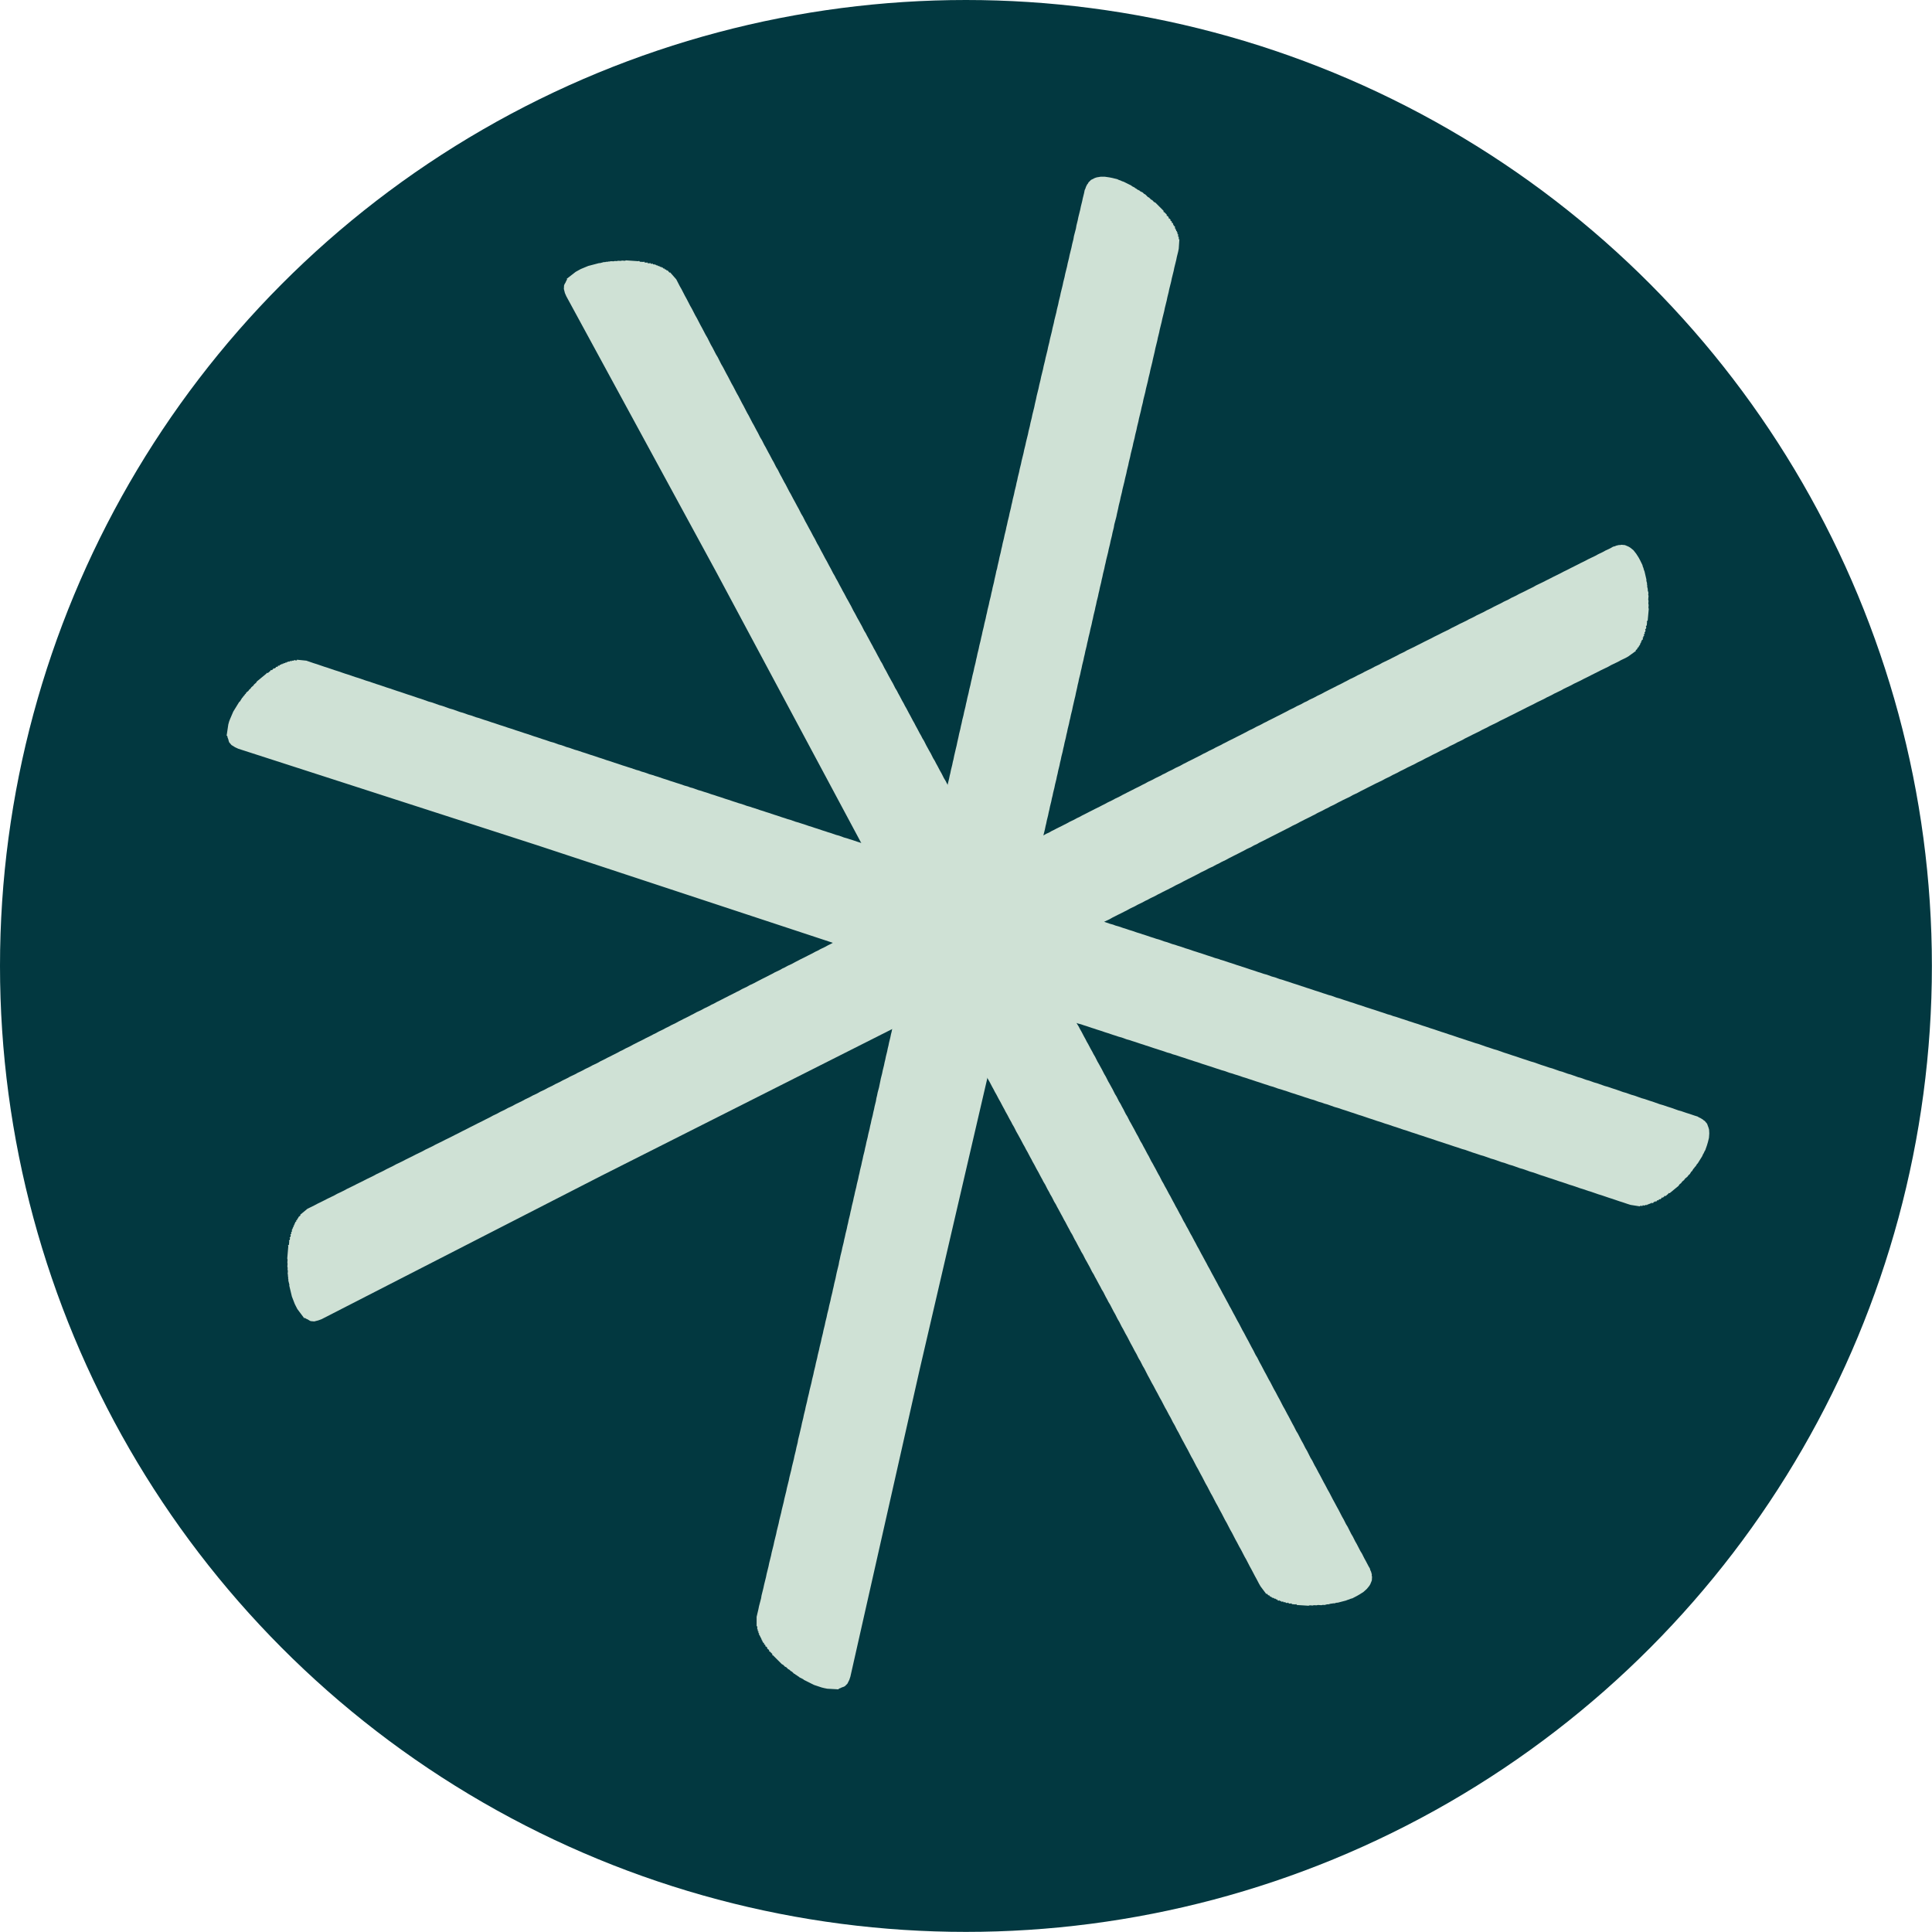
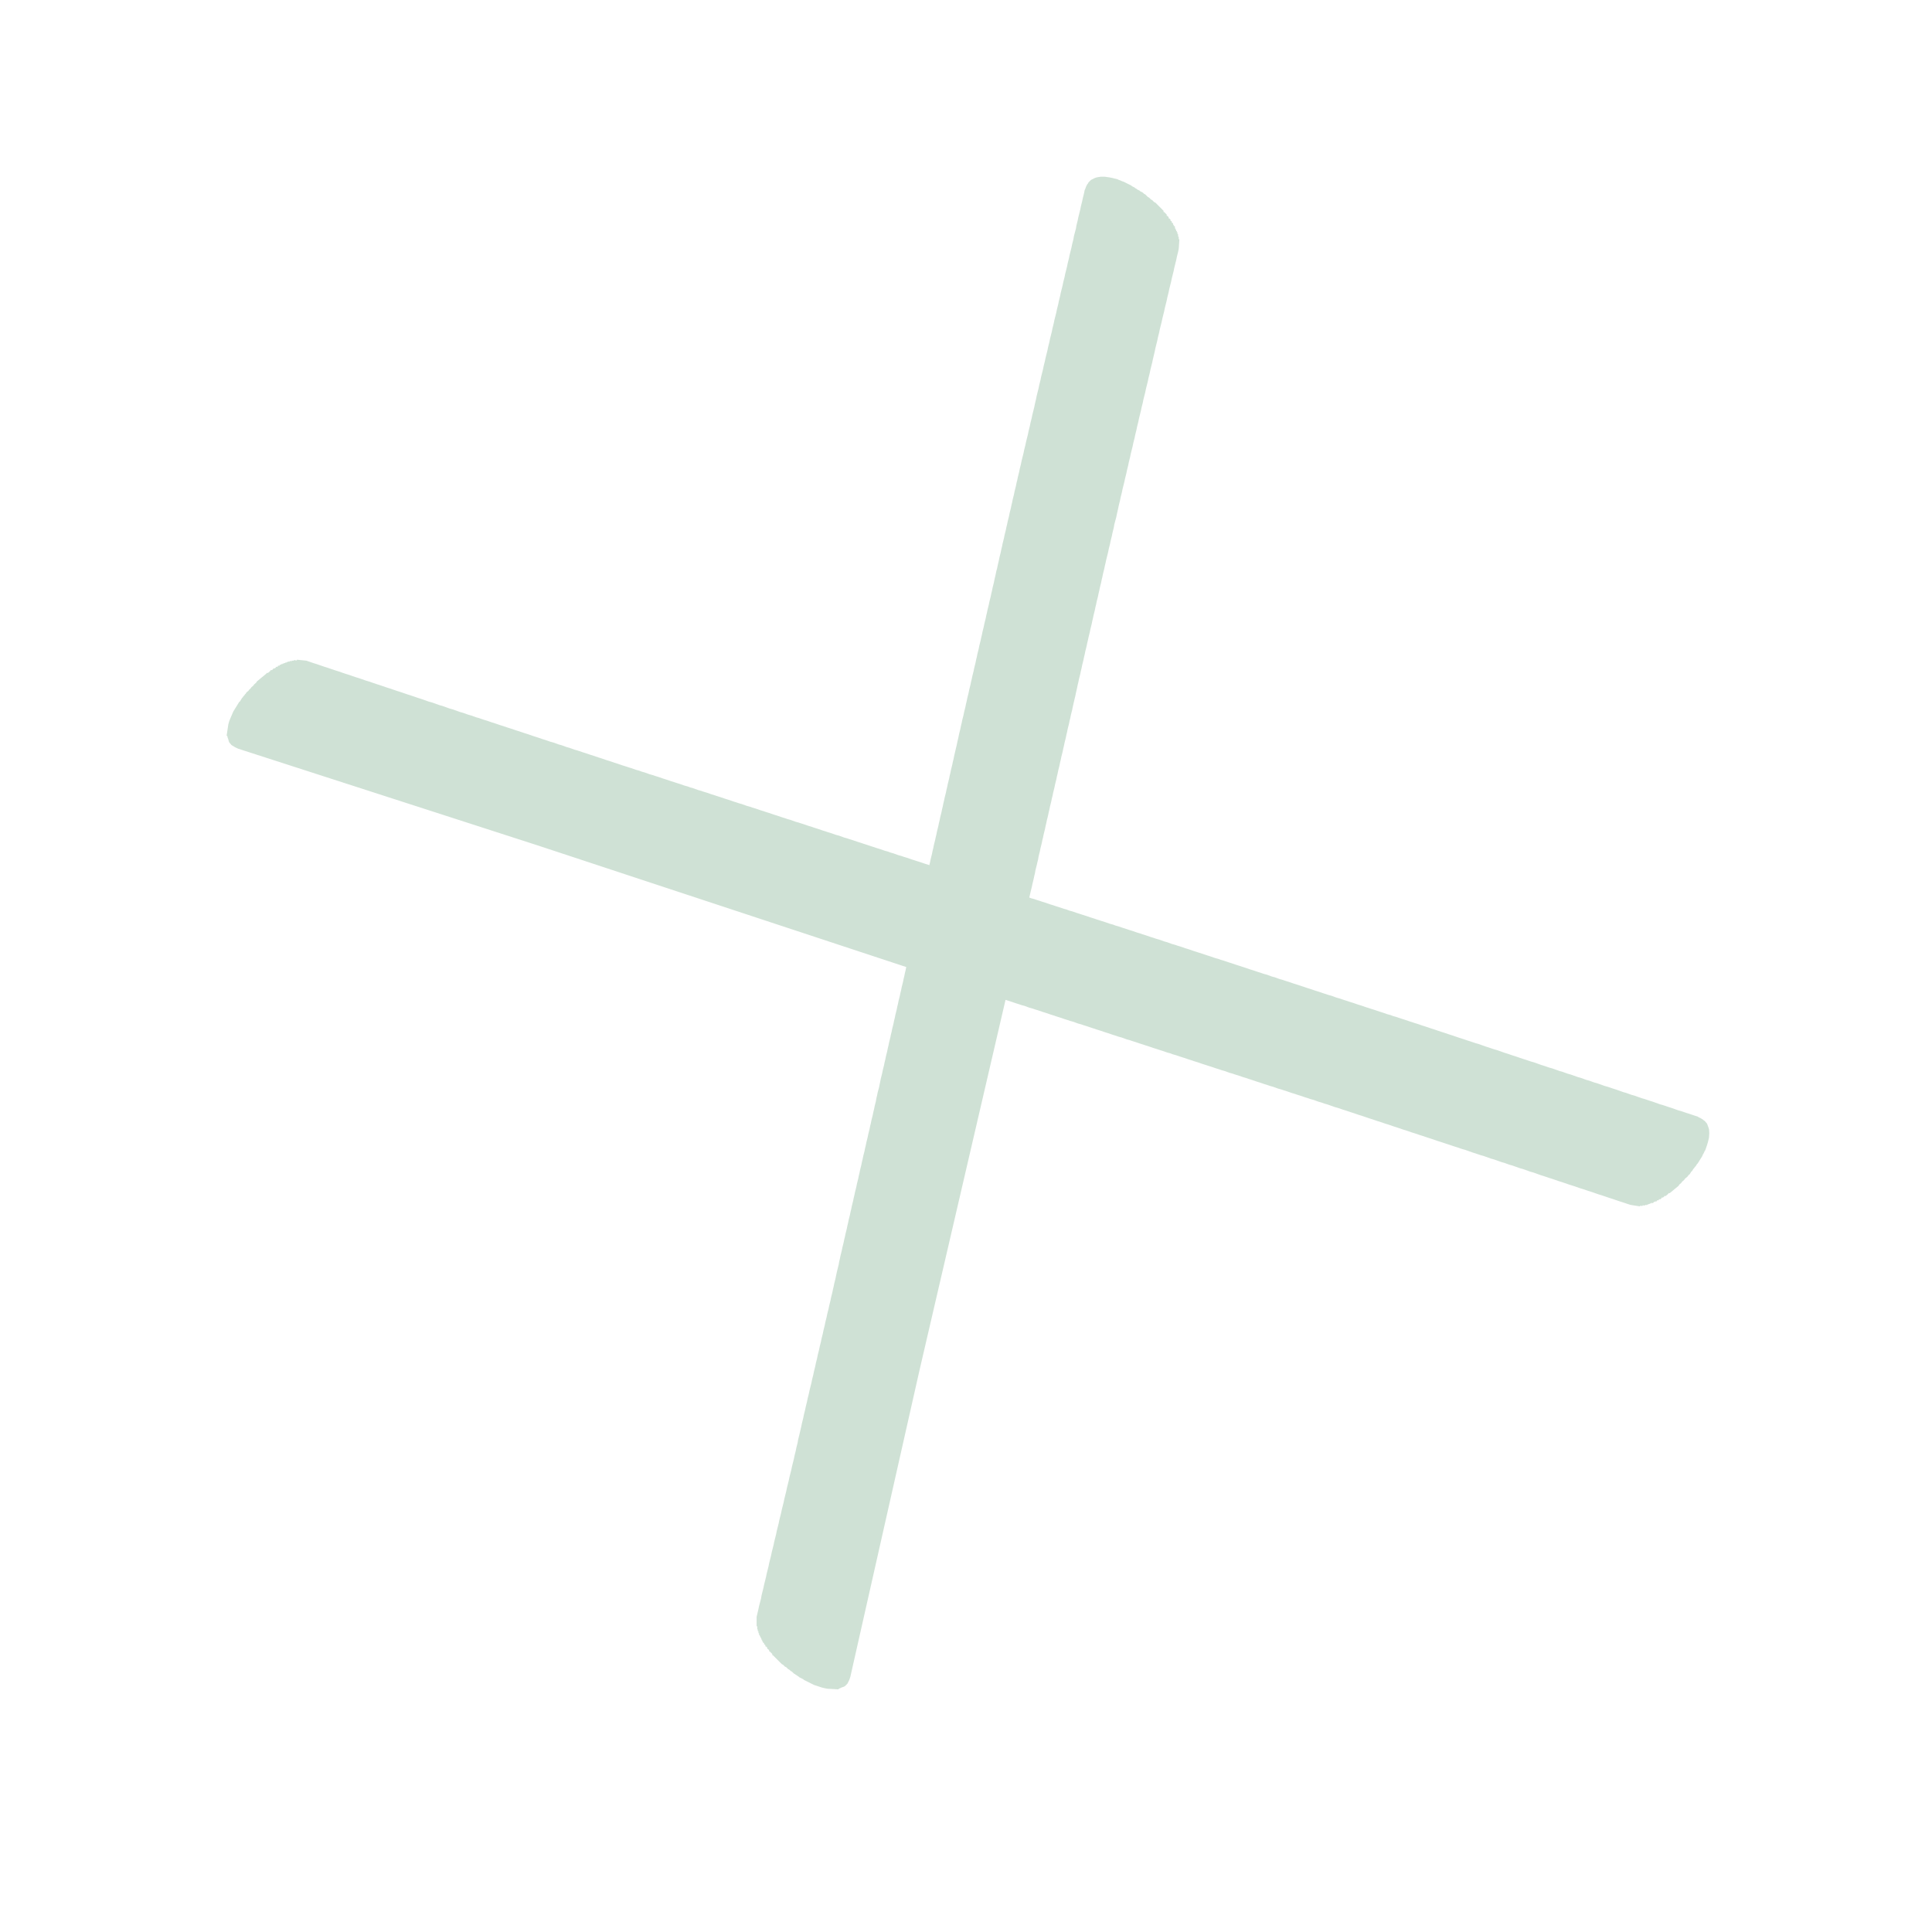
<svg xmlns="http://www.w3.org/2000/svg" viewBox="0 0 183.21 183.21">
  <defs>
    <style>.cls-1{fill:#023840;}.cls-2{fill:#cfe1d5;}</style>
  </defs>
  <g id="Layer_2" data-name="Layer 2">
    <g id="Calque_1" data-name="Calque 1">
-       <circle class="cls-1" cx="91.6" cy="91.6" r="91.6" />
      <polygon class="cls-2" points="111.78 22.69 111.78 22.45 111.72 22.45 111.72 22.21 111.66 22.21 111.66 22.03 111.6 22.03 111.6 21.91 111.54 21.91 111.54 21.79 111.48 21.79 111.48 21.67 111.42 21.67 111.42 21.49 111.36 21.43 111.3 21.43 111.3 21.31 111.24 21.31 111.24 21.19 111.18 21.13 111.12 21.13 111.12 21.01 111.06 20.95 111 20.95 111 20.83 110.88 20.71 110.82 20.71 110.82 20.59 110.7 20.47 110.64 20.47 110.64 20.35 110.4 20.11 110.34 20.11 110.34 19.99 109.56 19.21 109.44 19.16 109.27 18.98 109.15 18.92 108.97 18.74 108.85 18.68 108.61 18.44 108.49 18.38 108.37 18.26 108.13 18.14 108.07 18.08 107.83 17.96 107.77 17.9 107.65 17.84 107.59 17.78 107.35 17.66 107.29 17.6 106.57 17.24 106.39 17.18 106.27 17.12 106.09 17.06 105.97 17 105.5 16.88 105.2 16.82 104.78 16.76 104.36 16.76 104 16.82 103.82 16.88 103.46 17.06 103.22 17.3 103.16 17.42 103.1 17.48 102.98 17.72 102.92 17.9 102.86 18.02 102.8 18.32 102.68 18.8 102.62 19.09 102.5 19.57 102.44 19.87 102.26 20.59 102.2 20.89 102.08 21.37 102.03 21.67 101.84 22.39 101.79 22.69 101.67 23.16 101.61 23.46 101.43 24.18 101.37 24.48 101.25 24.96 101.19 25.26 101.01 25.98 100.95 26.28 100.83 26.75 100.77 27.05 100.59 27.77 100.53 28.07 100.41 28.55 100.35 28.85 100.23 29.33 100.17 29.63 99.99 30.34 99.93 30.64 99.81 31.12 99.75 31.42 99.57 32.14 99.51 32.44 99.39 32.92 99.33 33.22 99.15 33.94 99.09 34.23 98.97 34.71 98.91 35.01 98.73 35.73 98.67 36.03 98.55 36.51 98.49 36.81 98.31 37.53 98.25 37.83 98.14 38.3 98.08 38.6 97.9 39.32 97.84 39.62 97.72 40.1 97.66 40.4 97.54 40.88 97.48 41.18 97.3 41.9 97.24 42.19 97.12 42.67 97.06 42.97 96.88 43.69 96.82 43.99 96.7 44.47 96.64 44.77 96.52 45.25 96.46 45.55 96.4 45.78 96.34 46.08 96.22 46.56 96.16 46.86 96.04 47.34 95.98 47.64 95.92 47.88 95.86 48.18 95.74 48.66 95.68 48.96 95.56 49.44 95.5 49.73 95.44 49.97 95.38 50.27 95.26 50.75 95.2 51.05 95.08 51.53 95.02 51.83 94.96 52.07 94.9 52.37 94.78 52.85 94.72 53.15 94.61 53.62 94.55 53.92 94.48 54.16 94.42 54.46 94.31 54.94 94.25 55.24 94.13 55.72 94.07 56.02 94.01 56.26 93.95 56.56 93.83 57.03 93.77 57.33 93.65 57.81 93.59 58.11 93.53 58.35 93.47 58.65 93.35 59.13 93.29 59.43 93.17 59.91 93.11 60.21 93.05 60.45 92.99 60.74 92.87 61.22 92.81 61.52 92.69 62 92.63 62.3 92.57 62.54 92.51 62.84 92.39 63.32 92.33 63.62 92.21 64.1 92.15 64.39 92.09 64.63 92.03 64.93 91.91 65.41 91.85 65.71 91.73 66.19 91.67 66.49 91.61 66.73 91.55 67.03 91.43 67.51 91.37 67.81 91.25 68.28 91.19 68.58 91.13 68.82 91.07 69.12 90.95 69.6 90.89 69.9 90.78 70.38 90.72 70.68 90.66 70.92 90.59 71.22 90.48 71.69 90.42 72 90.36 72.23 90.3 72.53 90.18 73.01 90.12 73.31 90.06 73.55 90 73.85 89.88 74.33 89.82 74.63 89.76 74.87 89.7 75.17 89.58 75.64 89.52 75.94 89.46 76.18 89.4 76.48 89.34 76.72 89.28 77.02 89.16 77.5 89.1 77.8 89.04 78.04 88.98 78.34 88.86 78.82 88.8 79.12 88.74 79.36 88.68 79.65 88.56 80.13 88.5 80.43 88.44 80.67 88.38 80.97 88.26 81.45 88.2 81.75 88.14 81.99 88.08 82.29 88.02 82.53 87.96 82.83 87.84 83.3 87.78 83.6 87.72 83.84 87.66 84.14 87.54 84.62 87.48 84.92 87.42 85.16 87.36 85.46 87.24 85.94 87.19 86.24 87.13 86.48 87.06 86.78 87 87.02 86.94 87.31 86.83 87.79 86.77 88.09 86.71 88.33 86.65 88.63 86.53 89.11 86.47 89.41 86.41 89.65 86.35 89.95 86.23 90.42 86.17 90.72 86.11 90.96 86.05 91.26 85.93 91.74 85.87 92.04 85.81 92.28 85.75 92.58 85.69 92.82 85.63 93.12 85.51 93.6 85.45 93.9 85.39 94.14 85.33 94.44 85.21 94.91 85.15 95.21 85.09 95.45 85.03 95.75 84.91 96.23 84.85 96.53 84.79 96.77 84.73 97.07 84.61 97.55 84.55 97.85 84.49 98.08 84.43 98.38 84.31 98.86 84.25 99.16 84.19 99.4 84.13 99.7 84.01 100.18 83.95 100.48 83.89 100.72 83.83 101.02 83.71 101.5 83.65 101.8 83.53 102.27 83.47 102.57 83.42 102.81 83.36 103.11 83.23 103.59 83.17 103.89 83.11 104.13 83.06 104.43 82.94 104.91 82.88 105.21 82.82 105.45 82.76 105.75 82.64 106.22 82.58 106.52 82.52 106.76 82.46 107.06 82.34 107.54 82.28 107.84 82.16 108.32 82.1 108.62 82.04 108.86 81.98 109.16 81.86 109.63 81.8 109.93 81.74 110.17 81.68 110.47 81.56 110.95 81.5 111.25 81.44 111.49 81.38 111.79 81.26 112.27 81.2 112.57 81.08 113.05 81.02 113.34 80.96 113.58 80.9 113.88 80.78 114.36 80.72 114.66 80.66 114.9 80.6 115.2 80.48 115.68 80.42 115.98 80.36 116.22 80.3 116.52 80.18 117 80.12 117.29 80.06 117.53 80 117.83 79.88 118.31 79.82 118.61 79.7 119.09 79.64 119.39 79.58 119.63 79.53 119.93 79.41 120.41 79.34 120.7 79.29 120.94 79.23 121.24 79.11 121.72 79.05 122.02 78.99 122.26 78.93 122.56 78.81 123.04 78.75 123.34 78.63 123.82 78.57 124.12 78.45 124.59 78.39 124.89 78.27 125.37 78.21 125.67 78.09 126.15 78.03 126.45 77.91 126.93 77.85 127.23 77.73 127.71 77.67 128 77.55 128.48 77.49 128.78 77.37 129.26 77.31 129.56 77.19 130.04 77.13 130.34 77.01 130.82 76.95 131.12 76.77 131.84 76.71 132.13 76.59 132.61 76.53 132.91 76.41 133.39 76.35 133.69 76.23 134.17 76.17 134.47 76.05 134.95 75.99 135.25 75.88 135.72 75.81 136.02 75.69 136.5 75.64 136.8 75.52 137.28 75.46 137.58 75.34 138.06 75.28 138.36 75.1 139.08 75.04 139.38 74.86 140.09 74.8 140.39 74.62 141.11 74.56 141.41 74.38 142.13 74.32 142.43 74.14 143.15 74.08 143.44 73.9 144.16 73.84 144.46 73.66 145.18 73.6 145.48 73.42 146.2 73.36 146.5 73.18 147.21 73.12 147.51 72.94 148.23 72.88 148.53 72.7 149.25 72.64 149.55 72.46 150.27 72.4 150.56 72.22 151.28 72.17 151.58 71.98 152.3 71.92 152.6 71.75 153.32 71.75 154.22 71.81 154.22 71.81 154.51 71.86 154.51 71.86 154.69 71.92 154.69 71.92 154.87 71.98 154.87 71.98 155.05 72.05 155.05 72.05 155.17 72.11 155.17 72.11 155.29 72.17 155.29 72.17 155.41 72.22 155.41 72.22 155.53 72.28 155.53 72.28 155.65 72.34 155.65 72.34 155.77 72.4 155.77 72.46 155.83 72.46 155.95 72.52 155.95 72.58 156.01 72.58 156.13 72.64 156.13 72.76 156.25 72.76 156.37 72.82 156.37 72.94 156.49 72.94 156.61 73 156.61 73.24 156.85 73.24 156.97 73.3 156.97 74.14 157.81 74.26 157.87 74.44 158.05 74.56 158.1 74.74 158.28 74.86 158.34 74.98 158.46 75.1 158.52 75.28 158.7 75.4 158.76 75.46 158.82 75.58 158.88 75.64 158.94 75.75 159 75.81 159.06 76.17 159.24 76.23 159.3 77.19 159.78 77.91 160.02 78.15 160.08 78.45 160.14 79.53 160.2 79.53 160.14 79.7 160.08 79.82 160.02 80 159.96 80.12 159.9 80.36 159.66 80.54 159.3 80.64 159 87.2 129.92 97.77 84.41 97.78 84.38 97.79 84.33 97.86 84.04 97.9 83.84 97.99 83.48 98.03 83.3 98.08 83.06 98.14 82.83 98.19 82.53 98.31 82.05 98.38 81.75 98.44 81.51 98.49 81.21 98.61 80.73 98.67 80.43 98.79 79.95 98.85 79.65 98.91 79.42 98.97 79.12 99.09 78.64 99.15 78.34 99.21 78.1 99.27 77.8 99.39 77.32 99.45 77.02 99.51 76.78 99.57 76.48 99.69 76 99.75 75.7 99.81 75.47 99.87 75.17 99.99 74.69 100.05 74.39 100.17 73.91 100.23 73.61 100.29 73.37 100.35 73.07 100.47 72.59 100.53 72.29 100.59 72.05 100.65 71.75 100.77 71.28 100.83 70.98 100.89 70.74 100.95 70.44 101.07 69.96 101.13 69.66 101.19 69.42 101.25 69.12 101.37 68.64 101.43 68.34 101.49 68.11 101.55 67.81 101.67 67.33 101.73 67.03 101.84 66.55 101.91 66.25 101.97 66.01 102.03 65.71 102.14 65.23 102.2 64.93 102.26 64.69 102.32 64.39 102.44 63.92 102.5 63.62 102.56 63.38 102.62 63.08 102.74 62.6 102.8 62.3 102.86 62.06 102.92 61.76 103.04 61.28 103.1 60.98 103.16 60.74 103.22 60.45 103.34 59.97 103.4 59.67 103.52 59.19 103.58 58.89 103.64 58.65 103.7 58.35 103.82 57.87 103.88 57.57 103.94 57.33 104 57.03 104.12 56.56 104.18 56.26 104.24 56.02 104.3 55.72 104.42 55.24 104.48 54.94 104.54 54.7 104.6 54.4 104.72 53.92 104.78 53.62 104.84 53.38 104.9 53.09 105.08 52.37 105.14 52.07 105.26 51.59 105.32 51.29 105.44 50.81 105.5 50.51 105.62 50.03 105.67 49.73 105.86 49.02 105.92 48.72 106.03 48.24 106.09 47.94 106.21 47.46 106.27 47.16 106.39 46.68 106.45 46.38 106.63 45.66 106.69 45.37 106.81 44.89 106.87 44.59 106.99 44.11 107.05 43.81 107.17 43.33 107.23 43.03 107.41 42.31 107.47 42.01 107.59 41.54 107.65 41.24 107.77 40.76 107.83 40.46 107.95 39.98 108.01 39.68 108.19 38.96 108.25 38.66 108.37 38.19 108.43 37.88 108.61 37.17 108.67 36.87 108.85 36.15 108.91 35.85 109.03 35.37 109.09 35.07 109.27 34.35 109.33 34.06 109.5 33.34 109.56 33.04 109.74 32.32 109.8 32.02 109.92 31.54 109.98 31.24 110.16 30.52 110.22 30.23 110.4 29.51 110.46 29.21 110.64 28.49 110.7 28.19 110.82 27.71 110.88 27.41 111.06 26.7 111.12 26.4 111.3 25.68 111.36 25.38 111.54 24.66 111.6 24.36 111.72 23.88 111.78 23.58 111.84 22.69 111.78 22.69" />
      <polygon class="cls-2" points="155.52 114.34 155.76 114.36 155.77 114.3 156 114.32 156.01 114.26 156.19 114.28 156.19 114.22 156.31 114.23 156.32 114.17 156.44 114.18 156.44 114.12 156.56 114.13 156.57 114.07 156.75 114.09 156.81 114.03 156.82 113.97 156.94 113.98 156.94 113.92 157.06 113.94 157.13 113.88 157.13 113.82 157.25 113.83 157.31 113.78 157.32 113.72 157.44 113.73 157.57 113.62 157.57 113.56 157.69 113.57 157.82 113.46 157.83 113.41 157.95 113.42 158.21 113.2 158.22 113.14 158.33 113.15 159.18 112.45 159.25 112.33 159.44 112.17 159.51 112.06 159.71 111.89 159.78 111.78 160.04 111.56 160.11 111.45 160.24 111.34 160.38 111.11 160.45 111.06 160.59 110.83 160.65 110.78 160.72 110.66 160.79 110.61 160.93 110.38 160.99 110.33 161.42 109.64 161.49 109.47 161.56 109.36 161.64 109.18 161.71 109.07 161.87 108.61 161.96 108.31 162.06 107.9 162.09 107.48 162.07 107.12 162.02 106.94 161.88 106.56 161.66 106.3 161.55 106.23 161.49 106.17 161.26 106.03 161.09 105.95 160.98 105.88 160.69 105.79 160.22 105.63 159.93 105.54 159.46 105.38 159.17 105.3 158.47 105.05 158.18 104.96 157.71 104.8 157.42 104.72 156.72 104.47 156.43 104.38 155.96 104.22 155.67 104.14 154.97 103.89 154.68 103.81 154.21 103.64 153.92 103.56 153.22 103.31 152.93 103.22 152.46 103.06 152.17 102.98 151.47 102.73 151.18 102.65 150.71 102.48 150.42 102.4 149.95 102.23 149.66 102.15 148.96 101.9 148.67 101.82 148.2 101.65 147.91 101.57 147.21 101.32 146.92 101.24 146.45 101.08 146.16 100.99 145.46 100.74 145.17 100.66 144.7 100.5 144.41 100.41 143.71 100.17 143.42 100.08 142.95 99.92 142.66 99.83 141.96 99.58 141.67 99.5 141.2 99.34 140.91 99.25 140.21 99 139.92 98.92 139.45 98.76 139.16 98.67 138.69 98.51 138.4 98.42 137.7 98.18 137.41 98.09 136.94 97.93 136.65 97.84 135.95 97.6 135.66 97.51 135.19 97.35 134.9 97.26 134.44 97.1 134.14 97.01 133.91 96.93 133.62 96.84 133.15 96.68 132.86 96.59 132.39 96.43 132.1 96.35 131.87 96.26 131.57 96.18 131.11 96.02 130.82 95.93 130.35 95.77 130.06 95.68 129.82 95.6 129.53 95.51 129.07 95.35 128.77 95.26 128.31 95.1 128.01 95.01 127.78 94.93 127.49 94.84 127.02 94.68 126.73 94.6 126.27 94.43 125.97 94.35 125.74 94.27 125.45 94.18 124.98 94.02 124.69 93.93 124.22 93.77 123.93 93.68 123.7 93.6 123.41 93.51 122.94 93.35 122.65 93.26 122.18 93.1 121.89 93.01 121.66 92.93 121.36 92.85 120.9 92.68 120.6 92.6 120.14 92.43 119.84 92.35 119.61 92.27 119.32 92.18 118.85 92.02 118.56 91.93 118.09 91.77 117.8 91.68 117.57 91.6 117.28 91.51 116.81 91.35 116.52 91.26 116.05 91.1 115.76 91.02 115.53 90.93 115.23 90.85 114.77 90.69 114.48 90.6 114.01 90.44 113.72 90.35 113.48 90.27 113.19 90.18 112.73 90.02 112.43 89.93 111.97 89.77 111.67 89.68 111.44 89.6 111.15 89.52 110.68 89.35 110.39 89.27 109.92 89.1 109.63 89.02 109.4 88.94 109.11 88.85 108.64 88.69 108.35 88.6 108.12 88.52 107.82 88.43 107.36 88.27 107.06 88.18 106.83 88.1 106.54 88.01 106.07 87.85 105.78 87.77 105.55 87.68 105.25 87.6 104.79 87.44 104.5 87.35 104.26 87.27 103.97 87.18 103.74 87.1 103.45 87.01 102.98 86.85 102.69 86.76 102.45 86.68 102.16 86.59 101.7 86.43 101.4 86.35 101.17 86.26 100.88 86.18 100.41 86.02 100.12 85.93 99.89 85.85 99.59 85.76 99.13 85.6 98.83 85.51 98.6 85.43 98.31 85.34 98.08 85.26 97.78 85.18 97.32 85.01 97.03 84.93 96.79 84.84 96.5 84.76 96.03 84.6 95.74 84.51 95.51 84.43 95.22 84.34 94.75 84.18 94.46 84.09 94.22 84.01 93.93 83.92 93.7 83.84 93.41 83.76 92.94 83.59 92.65 83.51 92.42 83.43 92.12 83.34 91.66 83.18 91.36 83.09 91.13 83.01 90.84 82.92 90.37 82.76 90.08 82.67 89.85 82.59 89.56 82.5 89.09 82.34 88.8 82.26 88.56 82.17 88.27 82.09 88.04 82.01 87.75 81.92 87.28 81.76 86.99 81.67 86.75 81.59 86.46 81.5 86 81.34 85.7 81.25 85.47 81.17 85.18 81.09 84.71 80.92 84.42 80.84 84.19 80.75 83.89 80.67 83.43 80.51 83.13 80.42 82.9 80.34 82.61 80.25 82.14 80.09 81.85 80 81.62 79.92 81.33 79.83 80.86 79.67 80.57 79.58 80.33 79.5 80.04 79.42 79.58 79.25 79.28 79.17 78.82 79.01 78.52 78.92 78.29 78.84 78 78.75 77.53 78.59 77.24 78.5 77.01 78.42 76.71 78.33 76.25 78.17 75.96 78.08 75.72 78 75.43 77.92 74.96 77.75 74.67 77.67 74.44 77.59 74.15 77.5 73.68 77.34 73.39 77.25 72.92 77.09 72.63 77 72.4 76.92 72.1 76.83 71.64 76.67 71.34 76.58 71.11 76.5 70.82 76.42 70.35 76.25 70.06 76.17 69.83 76.09 69.54 76 69.07 75.84 68.78 75.75 68.31 75.59 68.02 75.5 67.79 75.42 67.49 75.33 67.03 75.17 66.73 75.08 66.5 75 66.21 74.92 65.74 74.75 65.45 74.67 65.22 74.58 64.92 74.5 64.46 74.34 64.17 74.25 63.93 74.17 63.64 74.08 63.17 73.92 62.88 73.83 62.42 73.67 62.12 73.58 61.89 73.5 61.6 73.42 61.13 73.25 60.84 73.17 60.61 73.08 60.31 73 59.85 72.84 59.56 72.75 59.32 72.67 59.03 72.58 58.56 72.42 58.27 72.33 57.81 72.17 57.51 72.08 57.05 71.92 56.76 71.83 56.29 71.67 56 71.58 55.53 71.42 55.24 71.33 54.77 71.17 54.48 71.09 54.01 70.92 53.72 70.84 53.26 70.67 52.96 70.59 52.5 70.42 52.2 70.34 51.74 70.18 51.45 70.09 50.98 69.93 50.69 69.84 49.99 69.6 49.7 69.51 49.23 69.35 48.94 69.26 48.47 69.1 48.18 69.01 47.71 68.85 47.42 68.76 46.95 68.6 46.66 68.51 46.2 68.35 45.9 68.26 45.44 68.1 45.15 68.02 44.68 67.85 44.39 67.77 43.92 67.6 43.63 67.52 42.93 67.27 42.64 67.19 41.94 66.94 41.65 66.86 40.95 66.61 40.65 66.53 39.95 66.28 39.66 66.19 38.96 65.95 38.67 65.86 37.97 65.62 37.68 65.53 36.98 65.29 36.69 65.2 35.99 64.96 35.7 64.87 35 64.63 34.7 64.54 34.01 64.3 33.71 64.21 33.01 63.97 32.72 63.88 32.02 63.64 31.73 63.55 31.03 63.31 30.74 63.22 30.04 62.98 29.75 62.89 29.05 62.65 28.16 62.56 28.15 62.63 27.85 62.6 27.85 62.66 27.67 62.64 27.66 62.7 27.48 62.68 27.48 62.74 27.3 62.73 27.29 62.79 27.17 62.78 27.17 62.84 27.05 62.83 27.04 62.88 26.93 62.87 26.92 62.93 26.8 62.92 26.8 62.98 26.68 62.97 26.67 63.03 26.55 63.02 26.55 63.08 26.48 63.13 26.36 63.12 26.36 63.18 26.29 63.24 26.17 63.23 26.17 63.29 26.04 63.39 25.92 63.38 25.91 63.44 25.78 63.55 25.66 63.54 25.66 63.6 25.4 63.82 25.28 63.81 25.27 63.87 24.36 64.62 24.29 64.74 24.1 64.9 24.03 65.01 23.83 65.18 23.76 65.29 23.63 65.4 23.56 65.51 23.36 65.67 23.3 65.79 23.23 65.84 23.16 65.96 23.09 66.01 23.02 66.13 22.96 66.18 22.75 66.52 22.68 66.57 22.12 67.48 21.82 68.18 21.73 68.41 21.65 68.7 21.49 69.77 21.55 69.78 21.59 69.96 21.64 70.08 21.69 70.27 21.73 70.39 21.95 70.65 22.29 70.86 22.59 71 50.96 80.16 95.32 94.8 95.35 94.81 95.4 94.83 95.68 94.92 95.87 94.98 96.22 95.1 96.4 95.16 96.63 95.23 96.86 95.31 97.16 95.39 97.62 95.56 97.92 95.64 98.15 95.72 98.44 95.81 98.91 95.97 99.2 96.06 99.67 96.22 99.96 96.31 100.19 96.39 100.48 96.48 100.95 96.64 101.24 96.73 101.47 96.81 101.77 96.89 102.23 97.06 102.53 97.14 102.76 97.22 103.05 97.31 103.52 97.47 103.81 97.56 104.04 97.64 104.33 97.73 104.8 97.89 105.09 97.98 105.56 98.14 105.85 98.23 106.08 98.31 106.38 98.39 106.84 98.56 107.14 98.64 107.37 98.72 107.66 98.81 108.13 98.97 108.42 99.06 108.65 99.14 108.94 99.23 109.41 99.39 109.7 99.48 109.94 99.56 110.23 99.65 110.69 99.81 110.99 99.89 111.22 99.98 111.51 100.06 111.98 100.22 112.27 100.31 112.74 100.47 113.03 100.56 113.26 100.64 113.56 100.73 114.02 100.89 114.31 100.98 114.55 101.06 114.84 101.15 115.31 101.31 115.6 101.4 115.83 101.48 116.12 101.56 116.59 101.73 116.88 101.81 117.11 101.89 117.41 101.98 117.87 102.14 118.17 102.23 118.4 102.31 118.69 102.4 119.16 102.56 119.45 102.65 119.92 102.81 120.21 102.9 120.44 102.98 120.73 103.06 121.2 103.23 121.49 103.31 121.73 103.39 122.02 103.48 122.48 103.64 122.78 103.73 123.01 103.81 123.3 103.9 123.77 104.06 124.06 104.15 124.29 104.23 124.59 104.31 125.05 104.48 125.34 104.56 125.58 104.65 125.87 104.73 126.57 104.98 126.86 105.06 127.33 105.22 127.62 105.31 128.09 105.47 128.38 105.56 128.84 105.72 129.14 105.81 129.84 106.05 130.13 106.14 130.59 106.3 130.89 106.39 131.35 106.55 131.65 106.64 132.11 106.8 132.4 106.89 133.1 107.13 133.4 107.22 133.86 107.38 134.15 107.47 134.62 107.63 134.91 107.72 135.38 107.88 135.67 107.97 136.37 108.21 136.66 108.3 137.13 108.46 137.42 108.55 137.89 108.71 138.18 108.8 138.65 108.96 138.94 109.04 139.64 109.29 139.93 109.38 140.4 109.54 140.69 109.62 141.39 109.87 141.68 109.95 142.38 110.2 142.67 110.28 143.14 110.45 143.43 110.53 144.13 110.78 144.42 110.86 145.12 111.11 145.41 111.19 146.11 111.44 146.4 111.53 146.87 111.69 147.16 111.78 147.86 112.02 148.15 112.11 148.85 112.35 149.15 112.44 149.84 112.68 150.14 112.77 150.6 112.93 150.9 113.02 151.59 113.26 151.89 113.35 152.59 113.59 152.88 113.68 153.58 113.92 153.87 114.01 154.34 114.17 154.63 114.26 155.52 114.4 155.52 114.34" />
-       <polygon class="cls-2" points="120.13 151.12 120.29 151.3 120.33 151.26 120.49 151.44 120.53 151.4 120.65 151.53 120.7 151.49 120.78 151.58 120.82 151.54 120.9 151.63 120.95 151.59 121.03 151.69 121.07 151.65 121.19 151.78 121.27 151.79 121.32 151.75 121.4 151.84 121.44 151.8 121.52 151.89 121.61 151.89 121.65 151.85 121.73 151.94 121.81 151.95 121.86 151.91 121.94 152 122.11 152.01 122.15 151.97 122.23 152.06 122.4 152.07 122.44 152.03 122.52 152.12 122.86 152.15 122.91 152.11 122.98 152.2 124.08 152.27 124.21 152.23 124.47 152.25 124.59 152.22 124.85 152.23 124.98 152.2 125.31 152.22 125.44 152.19 125.61 152.2 125.87 152.13 125.96 152.14 126.22 152.07 126.3 152.07 126.43 152.04 126.51 152.05 126.77 151.98 126.86 151.98 127.63 151.78 127.81 151.71 127.94 151.67 128.11 151.6 128.24 151.57 128.68 151.34 128.94 151.19 129.3 150.96 129.61 150.68 129.84 150.4 129.94 150.24 130.09 149.87 130.11 149.53 130.08 149.4 130.09 149.31 130.02 149.05 129.94 148.88 129.91 148.75 129.76 148.49 129.53 148.05 129.38 147.78 129.16 147.34 129 147.08 128.66 146.42 128.51 146.16 128.29 145.72 128.13 145.45 127.8 144.79 127.64 144.53 127.42 144.09 127.27 143.83 126.93 143.17 126.78 142.9 126.55 142.47 126.4 142.2 126.06 141.54 125.91 141.28 125.68 140.84 125.53 140.57 125.19 139.92 125.04 139.65 124.81 139.21 124.66 138.95 124.44 138.51 124.28 138.25 123.95 137.59 123.79 137.32 123.57 136.88 123.42 136.62 123.08 135.96 122.92 135.7 122.7 135.26 122.55 134.99 122.21 134.34 122.06 134.07 121.83 133.63 121.68 133.37 121.34 132.71 121.19 132.44 120.96 132 120.81 131.74 120.47 131.08 120.32 130.82 120.09 130.38 119.94 130.11 119.6 129.46 119.45 129.19 119.23 128.75 119.07 128.49 118.85 128.05 118.7 127.78 118.36 127.13 118.21 126.86 117.98 126.42 117.83 126.16 117.49 125.5 117.34 125.24 117.11 124.8 116.96 124.53 116.73 124.09 116.58 123.83 116.47 123.61 116.32 123.34 116.09 122.91 115.94 122.64 115.71 122.2 115.56 121.94 115.45 121.72 115.3 121.45 115.07 121.02 114.92 120.75 114.69 120.31 114.54 120.05 114.43 119.83 114.28 119.56 114.05 119.13 113.9 118.86 113.67 118.42 113.52 118.16 113.41 117.94 113.26 117.67 113.03 117.23 112.88 116.97 112.65 116.53 112.5 116.27 112.39 116.05 112.23 115.78 112.01 115.34 111.86 115.08 111.63 114.64 111.48 114.38 111.37 114.16 111.22 113.89 110.99 113.45 110.84 113.19 110.61 112.75 110.46 112.49 110.35 112.27 110.19 112 109.97 111.56 109.82 111.3 109.59 110.86 109.44 110.59 109.33 110.38 109.17 110.11 108.95 109.67 108.8 109.41 108.57 108.97 108.42 108.7 108.31 108.48 108.15 108.22 107.93 107.78 107.78 107.52 107.55 107.08 107.4 106.81 107.28 106.59 107.13 106.33 106.91 105.89 106.75 105.63 106.53 105.19 106.38 104.92 106.27 104.7 106.11 104.44 105.89 104 105.73 103.74 105.51 103.3 105.36 103.03 105.24 102.81 105.09 102.55 104.87 102.11 104.71 101.84 104.49 101.41 104.34 101.14 104.22 100.92 104.07 100.66 103.85 100.22 103.69 99.95 103.58 99.73 103.43 99.47 103.2 99.03 103.05 98.77 102.94 98.55 102.79 98.28 102.56 97.84 102.41 97.58 102.3 97.36 102.14 97.1 101.92 96.66 101.77 96.39 101.65 96.17 101.5 95.91 101.39 95.69 101.24 95.42 101.01 94.99 100.86 94.72 100.75 94.5 100.59 94.24 100.37 93.8 100.22 93.53 100.1 93.31 99.95 93.05 99.72 92.61 99.57 92.35 99.46 92.13 99.31 91.86 99.08 91.42 98.93 91.16 98.82 90.94 98.67 90.68 98.55 90.46 98.4 90.19 98.17 89.75 98.02 89.49 97.91 89.27 97.76 89 97.53 88.57 97.38 88.3 97.27 88.08 97.11 87.82 96.89 87.38 96.74 87.11 96.62 86.89 96.47 86.63 96.36 86.41 96.21 86.15 95.98 85.71 95.83 85.44 95.72 85.22 95.56 84.96 95.34 84.52 95.19 84.26 95.07 84.04 94.92 83.77 94.7 83.33 94.54 83.07 94.43 82.85 94.28 82.58 94.05 82.15 93.9 81.88 93.79 81.66 93.64 81.4 93.52 81.18 93.37 80.91 93.14 80.47 92.99 80.21 92.88 79.99 92.73 79.73 92.5 79.29 92.35 79.02 92.24 78.8 92.08 78.54 91.86 78.1 91.71 77.84 91.59 77.62 91.44 77.35 91.22 76.91 91.06 76.65 90.95 76.43 90.8 76.17 90.57 75.73 90.42 75.46 90.31 75.24 90.16 74.98 89.93 74.54 89.78 74.27 89.67 74.05 89.51 73.79 89.29 73.35 89.14 73.09 88.91 72.65 88.76 72.38 88.65 72.16 88.49 71.9 88.27 71.46 88.12 71.2 88 70.98 87.85 70.71 87.63 70.27 87.47 70.01 87.36 69.79 87.21 69.53 86.98 69.09 86.83 68.82 86.72 68.6 86.57 68.34 86.34 67.9 86.19 67.63 85.96 67.19 85.81 66.93 85.7 66.71 85.55 66.45 85.32 66.01 85.17 65.74 85.06 65.52 84.9 65.26 84.68 64.82 84.53 64.56 84.41 64.34 84.26 64.07 84.03 63.63 83.88 63.37 83.66 62.93 83.5 62.67 83.39 62.45 83.24 62.18 83.01 61.74 82.86 61.48 82.75 61.26 82.6 60.99 82.37 60.56 82.22 60.29 82.11 60.07 81.95 59.81 81.73 59.37 81.58 59.1 81.46 58.88 81.31 58.62 81.08 58.18 80.93 57.92 80.71 57.48 80.56 57.21 80.44 56.99 80.29 56.73 80.06 56.29 79.91 56.03 79.8 55.81 79.65 55.54 79.42 55.1 79.27 54.84 79.16 54.62 79 54.35 78.78 53.92 78.63 53.65 78.4 53.21 78.25 52.95 78.02 52.51 77.87 52.24 77.65 51.81 77.49 51.54 77.27 51.1 77.12 50.84 76.89 50.4 76.74 50.13 76.51 49.7 76.36 49.43 76.14 48.99 75.98 48.73 75.76 48.29 75.61 48.02 75.38 47.59 75.23 47.32 75 46.88 74.85 46.62 74.51 45.96 74.36 45.7 74.13 45.26 73.98 44.99 73.76 44.55 73.6 44.29 73.38 43.85 73.23 43.59 73 43.15 72.85 42.88 72.62 42.44 72.47 42.18 72.25 41.74 72.09 41.48 71.87 41.04 71.72 40.77 71.49 40.33 71.34 40.07 71 39.41 70.85 39.15 70.51 38.49 70.36 38.22 70.02 37.56 69.87 37.3 69.53 36.64 69.38 36.38 69.04 35.72 68.89 35.45 68.55 34.8 68.39 34.53 68.06 33.87 67.9 33.61 67.56 32.95 67.41 32.69 67.08 32.03 66.92 31.76 66.58 31.11 66.43 30.84 66.09 30.18 65.94 29.92 65.6 29.26 65.45 29 65.11 28.34 64.96 28.07 64.62 27.41 64.47 27.15 64.13 26.49 63.54 25.82 63.49 25.86 63.3 25.63 63.25 25.67 63.13 25.54 63.09 25.57 62.97 25.44 62.93 25.48 62.81 25.34 62.76 25.38 62.68 25.29 62.64 25.33 62.56 25.24 62.52 25.28 62.44 25.19 62.39 25.23 62.31 25.14 62.27 25.18 62.19 25.09 62.14 25.13 62.06 25.04 62.02 25.08 61.94 25.07 61.86 24.98 61.81 25.02 61.73 25.02 61.65 24.93 61.6 24.97 61.43 24.96 61.35 24.87 61.31 24.91 61.14 24.89 61.06 24.8 61.02 24.84 60.68 24.82 60.6 24.73 60.55 24.77 59.37 24.69 59.24 24.73 58.99 24.71 58.86 24.74 58.61 24.73 58.48 24.76 58.31 24.75 58.18 24.78 57.93 24.77 57.8 24.8 57.71 24.8 57.58 24.83 57.5 24.82 57.37 24.86 57.28 24.85 56.9 24.95 56.81 24.95 55.78 25.22 55.08 25.51 54.86 25.63 54.59 25.78 53.74 26.44 53.78 26.49 53.69 26.65 53.64 26.77 53.54 26.94 53.49 27.06 53.47 27.4 53.57 27.79 53.7 28.09 67.94 54.28 89.98 95.47 89.99 95.49 90.02 95.54 90.16 95.8 90.26 95.97 90.43 96.31 90.52 96.47 90.64 96.68 90.75 96.9 90.9 97.16 91.13 97.6 91.28 97.86 91.39 98.08 91.54 98.35 91.77 98.79 91.92 99.05 92.15 99.49 92.3 99.76 92.41 99.97 92.56 100.24 92.79 100.68 92.94 100.94 93.06 101.16 93.21 101.43 93.43 101.87 93.58 102.13 93.7 102.35 93.85 102.61 94.08 103.05 94.23 103.32 94.34 103.54 94.49 103.8 94.72 104.24 94.87 104.5 95.1 104.94 95.25 105.21 95.36 105.43 95.51 105.69 95.74 106.13 95.89 106.39 96 106.61 96.16 106.88 96.38 107.32 96.53 107.58 96.65 107.8 96.8 108.07 97.03 108.51 97.18 108.77 97.29 108.99 97.44 109.25 97.67 109.69 97.82 109.96 97.93 110.18 98.08 110.44 98.31 110.88 98.46 111.14 98.69 111.58 98.84 111.85 98.95 112.07 99.11 112.33 99.33 112.77 99.48 113.03 99.59 113.25 99.75 113.52 99.97 113.96 100.13 114.22 100.24 114.44 100.39 114.71 100.62 115.14 100.77 115.41 100.88 115.63 101.03 115.89 101.26 116.33 101.41 116.6 101.52 116.82 101.68 117.08 101.9 117.52 102.05 117.78 102.28 118.22 102.43 118.49 102.54 118.71 102.7 118.97 102.92 119.41 103.07 119.67 103.19 119.89 103.34 120.16 103.56 120.6 103.72 120.86 103.83 121.08 103.98 121.35 104.21 121.78 104.36 122.05 104.47 122.27 104.63 122.53 104.85 122.97 105 123.24 105.11 123.46 105.27 123.72 105.61 124.38 105.76 124.64 105.98 125.08 106.14 125.35 106.36 125.79 106.51 126.05 106.74 126.49 106.89 126.75 107.23 127.41 107.38 127.68 107.61 128.12 107.76 128.38 107.98 128.82 108.14 129.08 108.36 129.52 108.52 129.79 108.85 130.44 109 130.71 109.23 131.15 109.38 131.41 109.61 131.85 109.76 132.12 109.99 132.56 110.14 132.82 110.48 133.48 110.63 133.74 110.86 134.18 111.01 134.44 111.23 134.88 111.39 135.15 111.61 135.59 111.76 135.85 112.1 136.51 112.25 136.78 112.48 137.21 112.63 137.48 112.97 138.14 113.12 138.4 113.46 139.06 113.61 139.32 113.84 139.76 113.99 140.03 114.33 140.69 114.48 140.95 114.82 141.61 114.97 141.87 115.31 142.53 115.46 142.79 115.69 143.23 115.84 143.5 116.18 144.16 116.33 144.42 116.67 145.08 116.82 145.34 117.16 146 117.31 146.27 117.54 146.71 117.69 146.97 118.03 147.63 118.18 147.89 118.52 148.55 118.67 148.82 119.01 149.47 119.16 149.74 119.39 150.18 119.54 150.44 120.08 151.16 120.13 151.12" />
-       <polygon class="cls-2" points="155.1 61.68 155.28 61.52 155.25 61.48 155.43 61.32 155.39 61.28 155.53 61.16 155.49 61.12 155.58 61.04 155.54 60.99 155.64 60.92 155.6 60.87 155.69 60.8 155.65 60.75 155.79 60.63 155.8 60.55 155.76 60.5 155.85 60.43 155.81 60.38 155.91 60.3 155.91 60.22 155.87 60.17 155.97 60.1 155.97 60.01 155.94 59.97 156.03 59.89 156.04 59.72 156 59.68 156.1 59.6 156.11 59.43 156.07 59.38 156.16 59.31 156.19 58.97 156.16 58.92 156.25 58.85 156.35 57.75 156.32 57.62 156.34 57.37 156.31 57.24 156.33 56.99 156.3 56.86 156.33 56.52 156.3 56.39 156.32 56.22 156.25 55.96 156.26 55.88 156.2 55.62 156.21 55.53 156.18 55.4 156.19 55.32 156.12 55.06 156.13 54.97 155.95 54.19 155.88 54.01 155.85 53.88 155.78 53.71 155.75 53.58 155.53 53.13 155.39 52.87 155.16 52.51 154.9 52.18 154.62 51.95 154.46 51.85 154.09 51.69 153.75 51.66 153.62 51.69 153.54 51.68 153.28 51.74 153.1 51.81 152.97 51.84 152.71 51.99 152.26 52.2 151.99 52.35 151.55 52.56 151.28 52.71 150.61 53.03 150.35 53.17 149.9 53.39 149.63 53.53 148.97 53.86 148.7 54 148.25 54.22 147.99 54.36 147.32 54.69 147.05 54.83 146.61 55.05 146.34 55.19 145.67 55.51 145.41 55.66 144.96 55.88 144.69 56.02 144.03 56.34 143.76 56.49 143.31 56.7 143.05 56.85 142.6 57.06 142.33 57.21 141.67 57.53 141.4 57.68 140.96 57.89 140.69 58.04 140.02 58.36 139.75 58.51 139.31 58.72 139.04 58.87 138.37 59.19 138.11 59.33 137.66 59.55 137.39 59.7 136.73 60.02 136.46 60.16 136.01 60.38 135.75 60.52 135.08 60.85 134.81 60.99 134.37 61.21 134.1 61.35 133.43 61.67 133.17 61.82 132.72 62.03 132.45 62.18 132.01 62.4 131.74 62.54 131.07 62.86 130.81 63.01 130.36 63.22 130.09 63.37 129.43 63.69 129.16 63.84 128.72 64.05 128.45 64.2 128 64.41 127.73 64.56 127.51 64.67 127.25 64.81 126.8 65.03 126.53 65.17 126.09 65.39 125.82 65.53 125.6 65.64 125.33 65.79 124.89 66 124.62 66.15 124.17 66.36 123.91 66.51 123.68 66.61 123.42 66.76 122.97 66.97 122.7 67.12 122.26 67.33 121.99 67.48 121.77 67.59 121.5 67.73 121.06 67.95 120.79 68.09 120.34 68.31 120.08 68.45 119.85 68.56 119.58 68.71 119.14 68.92 118.87 69.07 118.43 69.28 118.16 69.43 117.94 69.54 117.67 69.68 117.23 69.9 116.96 70.04 116.51 70.26 116.25 70.4 116.02 70.51 115.75 70.66 115.31 70.87 115.04 71.02 114.6 71.23 114.33 71.38 114.11 71.48 113.84 71.63 113.4 71.85 113.13 71.99 112.68 72.21 112.42 72.35 112.19 72.46 111.93 72.61 111.48 72.82 111.21 72.97 110.77 73.18 110.5 73.33 110.28 73.43 110.01 73.58 109.57 73.79 109.3 73.94 108.85 74.15 108.59 74.3 108.36 74.41 108.1 74.55 107.65 74.77 107.38 74.91 106.94 75.13 106.67 75.27 106.45 75.38 106.18 75.53 105.74 75.74 105.47 75.89 105.03 76.1 104.76 76.25 104.53 76.36 104.27 76.5 103.82 76.72 103.55 76.86 103.33 76.97 103.06 77.11 102.62 77.33 102.35 77.48 102.13 77.58 101.86 77.73 101.42 77.94 101.15 78.09 100.93 78.2 100.66 78.34 100.21 78.56 99.95 78.7 99.72 78.81 99.46 78.96 99.23 79.06 98.97 79.21 98.52 79.42 98.25 79.57 98.03 79.68 97.76 79.82 97.32 80.04 97.05 80.18 96.83 80.29 96.56 80.44 96.12 80.65 95.85 80.8 95.63 80.91 95.36 81.05 94.91 81.27 94.65 81.41 94.42 81.52 94.16 81.66 93.93 81.77 93.67 81.92 93.22 82.13 92.95 82.28 92.73 82.39 92.46 82.53 92.02 82.75 91.75 82.89 91.53 83 91.26 83.14 90.82 83.36 90.55 83.5 90.33 83.61 90.06 83.76 89.84 83.87 89.57 84.01 89.12 84.23 88.86 84.37 88.63 84.48 88.36 84.63 87.92 84.84 87.65 84.99 87.43 85.09 87.16 85.24 86.72 85.45 86.45 85.6 86.23 85.71 85.96 85.85 85.52 86.07 85.25 86.21 85.03 86.32 84.76 86.47 84.53 86.57 84.27 86.72 83.82 86.93 83.56 87.08 83.33 87.19 83.06 87.33 82.62 87.55 82.35 87.69 82.13 87.8 81.86 87.95 81.42 88.16 81.15 88.31 80.93 88.41 80.66 88.56 80.22 88.78 79.95 88.92 79.72 89.03 79.46 89.17 79.01 89.39 78.75 89.53 78.52 89.64 78.25 89.79 77.81 90 77.54 90.15 77.32 90.25 77.05 90.4 76.61 90.62 76.34 90.76 75.89 90.98 75.63 91.12 75.41 91.23 75.14 91.38 74.69 91.59 74.42 91.74 74.2 91.84 73.94 91.99 73.49 92.2 73.22 92.35 73 92.46 72.73 92.6 72.29 92.82 72.02 92.96 71.8 93.07 71.53 93.22 71.08 93.43 70.82 93.58 70.37 93.79 70.11 93.94 69.88 94.05 69.61 94.19 69.17 94.41 68.9 94.55 68.68 94.66 68.41 94.8 67.97 95.02 67.7 95.17 67.48 95.27 67.21 95.42 66.77 95.63 66.5 95.78 66.05 95.99 65.78 96.14 65.56 96.25 65.3 96.39 64.85 96.61 64.58 96.75 64.36 96.86 64.09 97.01 63.65 97.22 63.38 97.37 63.16 97.47 62.89 97.62 62.45 97.83 62.18 97.98 61.95 98.09 61.69 98.23 61.24 98.45 60.98 98.59 60.53 98.81 60.26 98.95 60.04 99.06 59.77 99.21 59.33 99.42 59.06 99.57 58.84 99.67 58.57 99.82 58.13 100.04 57.86 100.18 57.63 100.29 57.37 100.43 56.92 100.65 56.66 100.8 56.21 101.01 55.94 101.16 55.5 101.37 55.23 101.52 54.79 101.73 54.52 101.88 54.07 102.09 53.8 102.24 53.36 102.45 53.09 102.6 52.65 102.81 52.38 102.96 51.94 103.17 51.67 103.32 51.22 103.53 50.96 103.68 50.51 103.89 50.24 104.04 49.8 104.25 49.53 104.4 48.87 104.72 48.6 104.87 48.15 105.08 47.88 105.23 47.44 105.44 47.17 105.59 46.73 105.8 46.46 105.95 46.02 106.17 45.75 106.31 45.3 106.53 45.03 106.67 44.59 106.89 44.32 107.03 43.88 107.25 43.61 107.39 43.17 107.61 42.9 107.75 42.23 108.08 41.96 108.22 41.3 108.54 41.03 108.69 40.36 109.01 40.09 109.16 39.43 109.48 39.16 109.62 38.49 109.95 38.23 110.09 37.56 110.41 37.29 110.56 36.63 110.88 36.36 111.03 35.69 111.35 35.42 111.5 34.76 111.82 34.49 111.96 33.82 112.29 33.55 112.43 32.89 112.75 32.62 112.9 31.95 113.22 31.68 113.37 31.02 113.69 30.75 113.83 30.08 114.16 29.82 114.3 29.15 114.63 28.46 115.2 28.5 115.25 28.27 115.44 28.31 115.48 28.17 115.6 28.21 115.64 28.07 115.76 28.11 115.81 27.97 115.92 28.01 115.97 27.92 116.04 27.95 116.09 27.86 116.17 27.9 116.21 27.81 116.29 27.85 116.33 27.76 116.41 27.79 116.46 27.7 116.53 27.74 116.58 27.65 116.66 27.69 116.7 27.68 116.79 27.59 116.86 27.63 116.91 27.62 116.99 27.53 117.07 27.57 117.12 27.55 117.28 27.46 117.36 27.5 117.41 27.48 117.58 27.39 117.65 27.43 117.7 27.4 118.04 27.3 118.11 27.34 118.16 27.24 119.34 27.27 119.47 27.25 119.72 27.27 119.85 27.25 120.11 27.28 120.23 27.27 120.4 27.3 120.53 27.28 120.79 27.31 120.92 27.3 121 27.33 121.13 27.32 121.22 27.35 121.35 27.34 121.43 27.44 121.82 27.43 121.91 27.68 122.95 27.95 123.65 28.06 123.87 28.2 124.14 28.85 125.01 28.89 124.97 29.06 125.07 29.18 125.12 29.34 125.22 29.46 125.28 29.8 125.31 30.19 125.21 30.49 125.1 57.02 111.5 98.73 90.46 98.76 90.45 98.81 90.42 99.07 90.29 99.25 90.2 99.58 90.03 99.75 89.95 99.96 89.84 100.18 89.73 100.45 89.58 100.89 89.37 101.16 89.22 101.39 89.11 101.65 88.97 102.1 88.75 102.37 88.61 102.81 88.39 103.08 88.25 103.3 88.14 103.57 88 104.01 87.78 104.28 87.63 104.5 87.53 104.77 87.38 105.22 87.17 105.48 87.02 105.7 86.91 105.97 86.77 106.42 86.55 106.69 86.41 106.91 86.3 107.18 86.15 107.62 85.94 107.89 85.79 108.33 85.58 108.6 85.43 108.82 85.33 109.09 85.18 109.53 84.97 109.8 84.82 110.03 84.71 110.29 84.57 110.74 84.35 111.01 84.21 111.23 84.1 111.5 83.95 111.94 83.74 112.21 83.59 112.43 83.48 112.7 83.34 113.14 83.12 113.41 82.98 113.63 82.87 113.9 82.72 114.34 82.51 114.61 82.36 115.06 82.15 115.33 82 115.55 81.9 115.82 81.75 116.26 81.54 116.53 81.39 116.75 81.28 117.02 81.14 117.46 80.92 117.73 80.78 117.95 80.67 118.22 80.52 118.67 80.31 118.93 80.16 119.16 80.06 119.42 79.91 119.87 79.69 120.14 79.55 120.36 79.44 120.63 79.3 121.07 79.08 121.34 78.94 121.78 78.72 122.05 78.58 122.27 78.47 122.54 78.32 122.98 78.11 123.25 77.96 123.47 77.85 123.74 77.71 124.19 77.49 124.46 77.35 124.68 77.24 124.95 77.09 125.39 76.88 125.66 76.73 125.88 76.63 126.15 76.48 126.59 76.27 126.86 76.12 127.08 76.01 127.35 75.87 128.02 75.55 128.28 75.4 128.73 75.19 129 75.04 129.44 74.82 129.71 74.68 130.15 74.46 130.42 74.32 131.09 74 131.36 73.85 131.8 73.64 132.07 73.49 132.51 73.28 132.78 73.13 133.23 72.91 133.49 72.77 134.16 72.45 134.43 72.3 134.87 72.09 135.14 71.94 135.59 71.72 135.85 71.58 136.3 71.36 136.56 71.22 137.23 70.9 137.5 70.75 137.94 70.54 138.21 70.39 138.66 70.18 138.92 70.03 139.37 69.81 139.64 69.67 140.3 69.35 140.57 69.2 141.01 68.99 141.28 68.84 141.95 68.52 142.22 68.37 142.88 68.05 143.15 67.91 143.6 67.69 143.87 67.55 144.53 67.22 144.8 67.08 145.47 66.75 145.73 66.61 146.4 66.29 146.67 66.14 147.11 65.93 147.38 65.78 148.05 65.46 148.31 65.31 148.98 64.99 149.25 64.84 149.92 64.52 150.18 64.38 150.63 64.16 150.9 64.02 151.56 63.69 151.83 63.55 152.5 63.23 152.76 63.08 153.43 62.76 153.7 62.61 154.14 62.4 154.41 62.25 155.14 61.72 155.1 61.68" />
    </g>
  </g>
</svg>